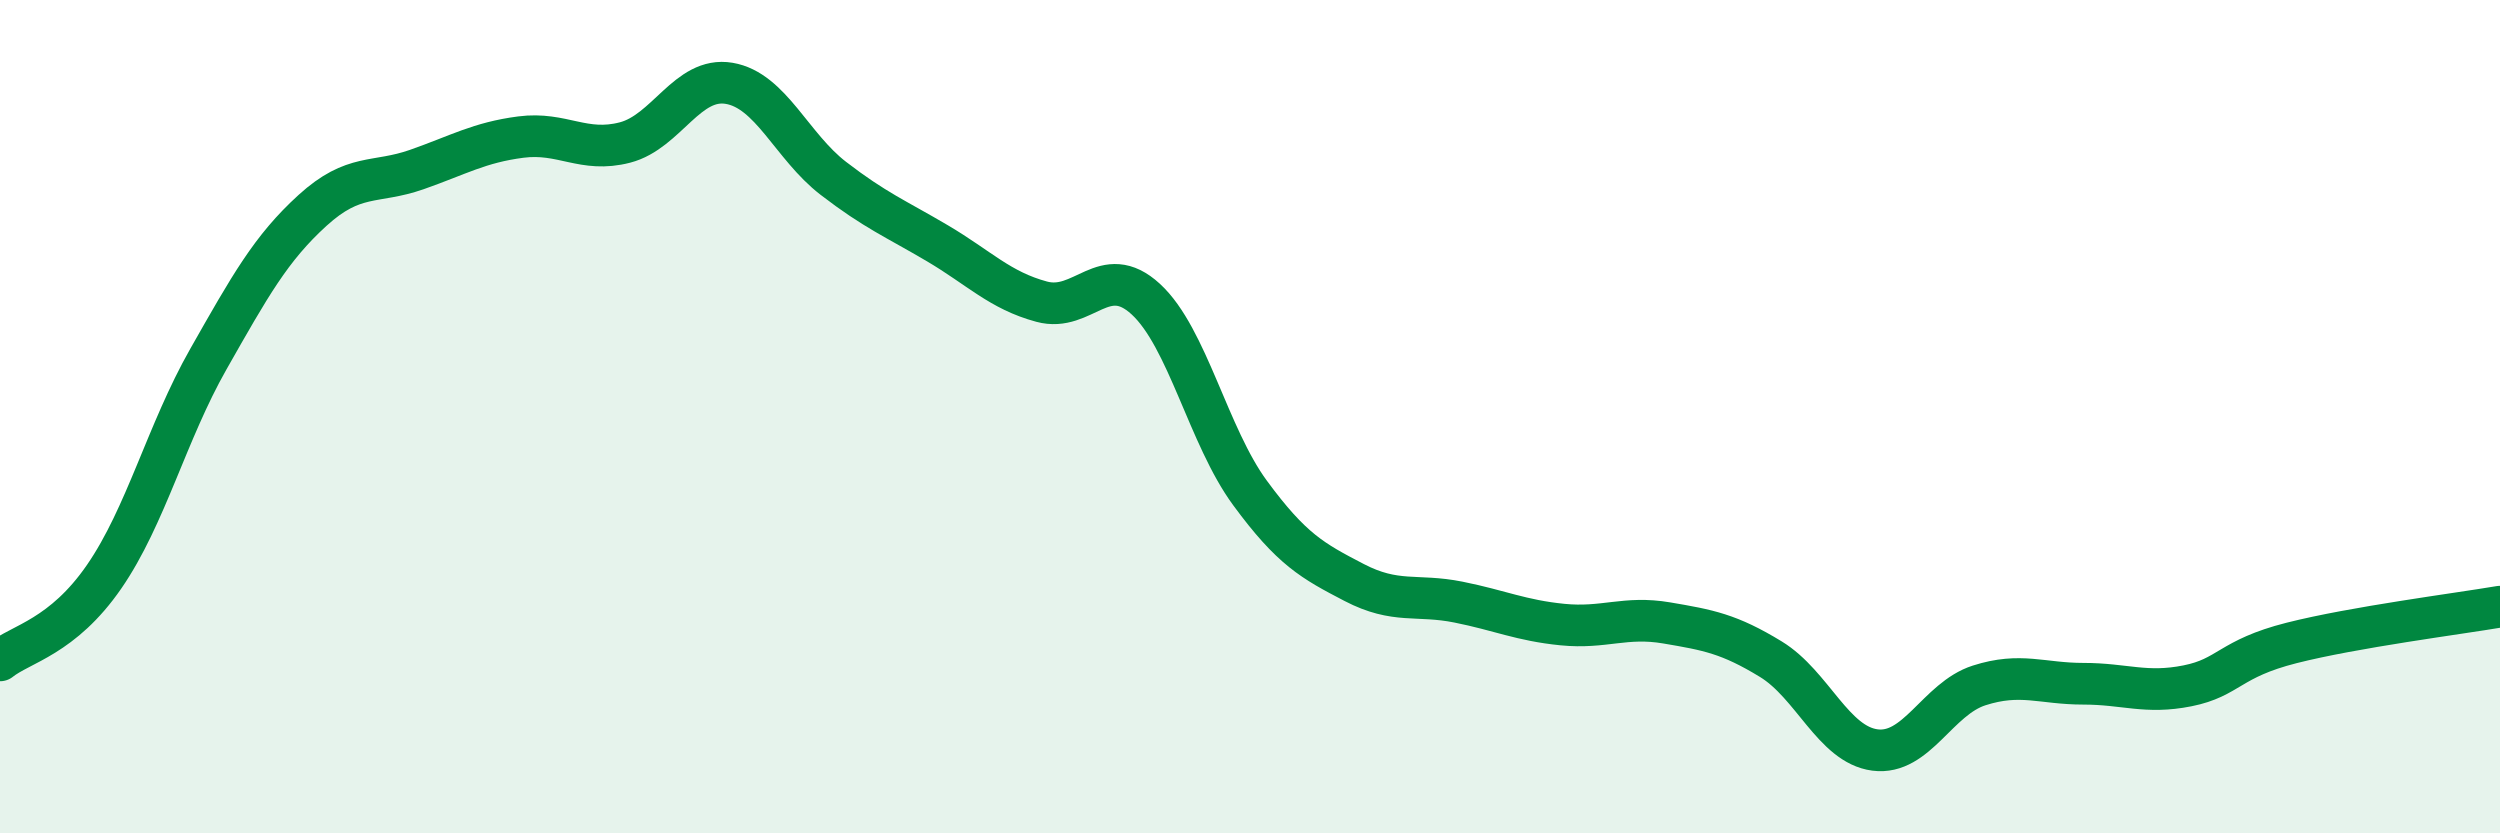
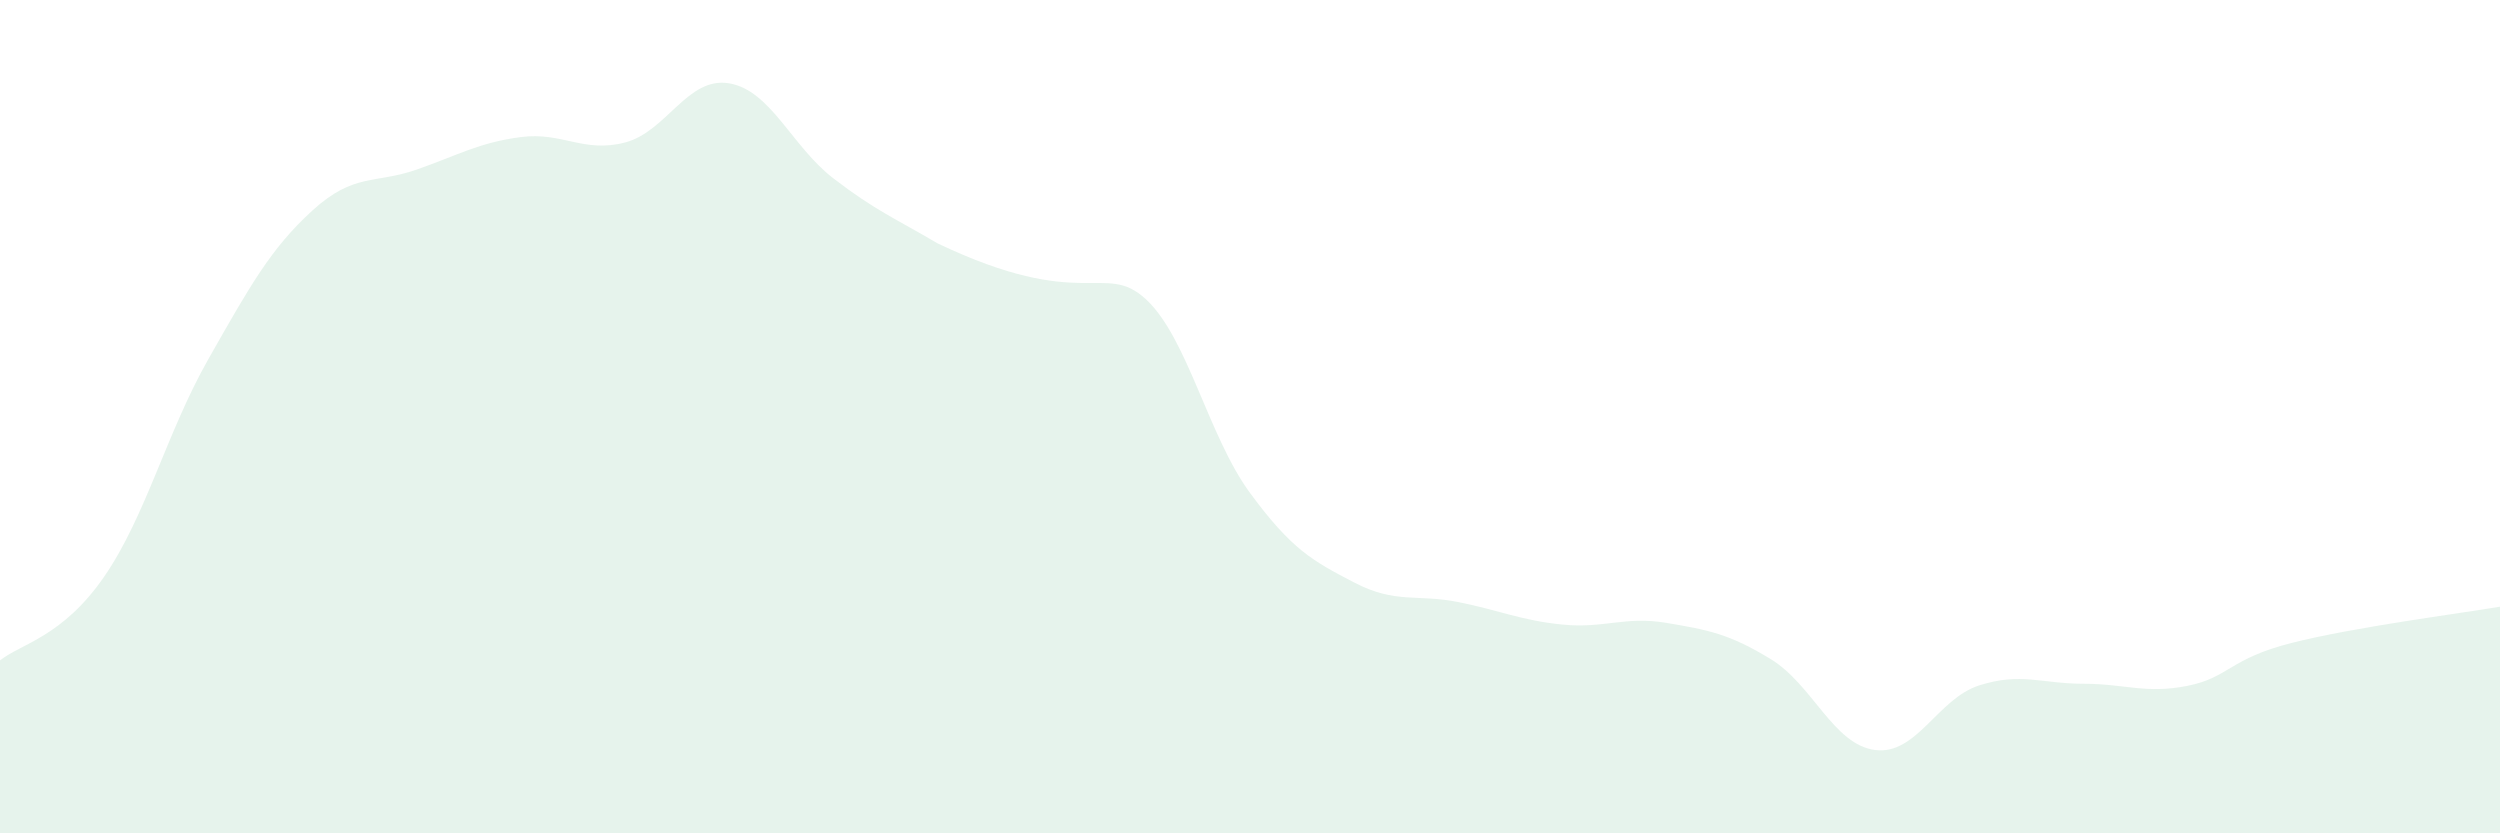
<svg xmlns="http://www.w3.org/2000/svg" width="60" height="20" viewBox="0 0 60 20">
-   <path d="M 0,15.85 C 0.5,15.45 1.5,15.29 2.5,13.84 C 3.5,12.39 4,10.38 5,8.62 C 6,6.86 6.5,5.96 7.5,5.05 C 8.5,4.14 9,4.42 10,4.07 C 11,3.72 11.5,3.42 12.5,3.29 C 13.5,3.16 14,3.68 15,3.42 C 16,3.16 16.5,1.83 17.5,2 C 18.5,2.17 19,3.51 20,4.28 C 21,5.05 21.5,5.25 22.5,5.84 C 23.5,6.43 24,6.97 25,7.24 C 26,7.51 26.5,6.26 27.5,7.18 C 28.5,8.1 29,10.47 30,11.83 C 31,13.19 31.5,13.46 32.5,13.98 C 33.5,14.5 34,14.25 35,14.45 C 36,14.65 36.5,14.89 37.5,14.99 C 38.5,15.09 39,14.78 40,14.95 C 41,15.12 41.5,15.21 42.5,15.82 C 43.5,16.43 44,17.87 45,18 C 46,18.13 46.5,16.77 47.5,16.45 C 48.5,16.13 49,16.41 50,16.41 C 51,16.41 51.5,16.66 52.5,16.46 C 53.5,16.26 53.5,15.81 55,15.43 C 56.5,15.05 59,14.73 60,14.56L60 20L0 20Z" fill="#008740" opacity="0.1" stroke-linecap="round" stroke-linejoin="round" />
-   <path d="M 0,15.85 C 0.5,15.45 1.5,15.29 2.5,13.84 C 3.5,12.39 4,10.38 5,8.62 C 6,6.86 6.5,5.96 7.5,5.05 C 8.5,4.14 9,4.42 10,4.07 C 11,3.72 11.5,3.42 12.5,3.29 C 13.5,3.16 14,3.68 15,3.42 C 16,3.16 16.5,1.83 17.5,2 C 18.5,2.17 19,3.51 20,4.28 C 21,5.05 21.5,5.25 22.5,5.84 C 23.5,6.43 24,6.97 25,7.24 C 26,7.51 26.5,6.26 27.5,7.18 C 28.5,8.1 29,10.47 30,11.83 C 31,13.19 31.5,13.46 32.5,13.98 C 33.5,14.5 34,14.25 35,14.45 C 36,14.65 36.5,14.89 37.5,14.99 C 38.5,15.09 39,14.78 40,14.95 C 41,15.12 41.5,15.21 42.5,15.82 C 43.5,16.43 44,17.87 45,18 C 46,18.13 46.5,16.77 47.5,16.45 C 48.5,16.13 49,16.41 50,16.41 C 51,16.41 51.5,16.66 52.5,16.46 C 53.5,16.26 53.5,15.81 55,15.43 C 56.5,15.05 59,14.73 60,14.56" stroke="#008740" stroke-width="1" fill="none" stroke-linecap="round" stroke-linejoin="round" />
+   <path d="M 0,15.85 C 0.5,15.45 1.5,15.29 2.5,13.84 C 3.5,12.39 4,10.38 5,8.62 C 6,6.86 6.5,5.96 7.5,5.05 C 8.5,4.14 9,4.42 10,4.07 C 11,3.72 11.5,3.42 12.5,3.29 C 13.5,3.16 14,3.68 15,3.42 C 16,3.16 16.5,1.83 17.5,2 C 18.5,2.17 19,3.51 20,4.28 C 21,5.05 21.5,5.25 22.5,5.84 C 26,7.51 26.5,6.26 27.5,7.18 C 28.5,8.1 29,10.47 30,11.83 C 31,13.19 31.5,13.46 32.5,13.98 C 33.5,14.5 34,14.25 35,14.45 C 36,14.65 36.5,14.89 37.5,14.99 C 38.5,15.09 39,14.78 40,14.95 C 41,15.12 41.5,15.21 42.5,15.82 C 43.5,16.43 44,17.87 45,18 C 46,18.13 46.5,16.77 47.5,16.45 C 48.5,16.13 49,16.41 50,16.41 C 51,16.41 51.5,16.66 52.5,16.46 C 53.5,16.26 53.5,15.81 55,15.43 C 56.5,15.05 59,14.73 60,14.56L60 20L0 20Z" fill="#008740" opacity="0.1" stroke-linecap="round" stroke-linejoin="round" />
</svg>